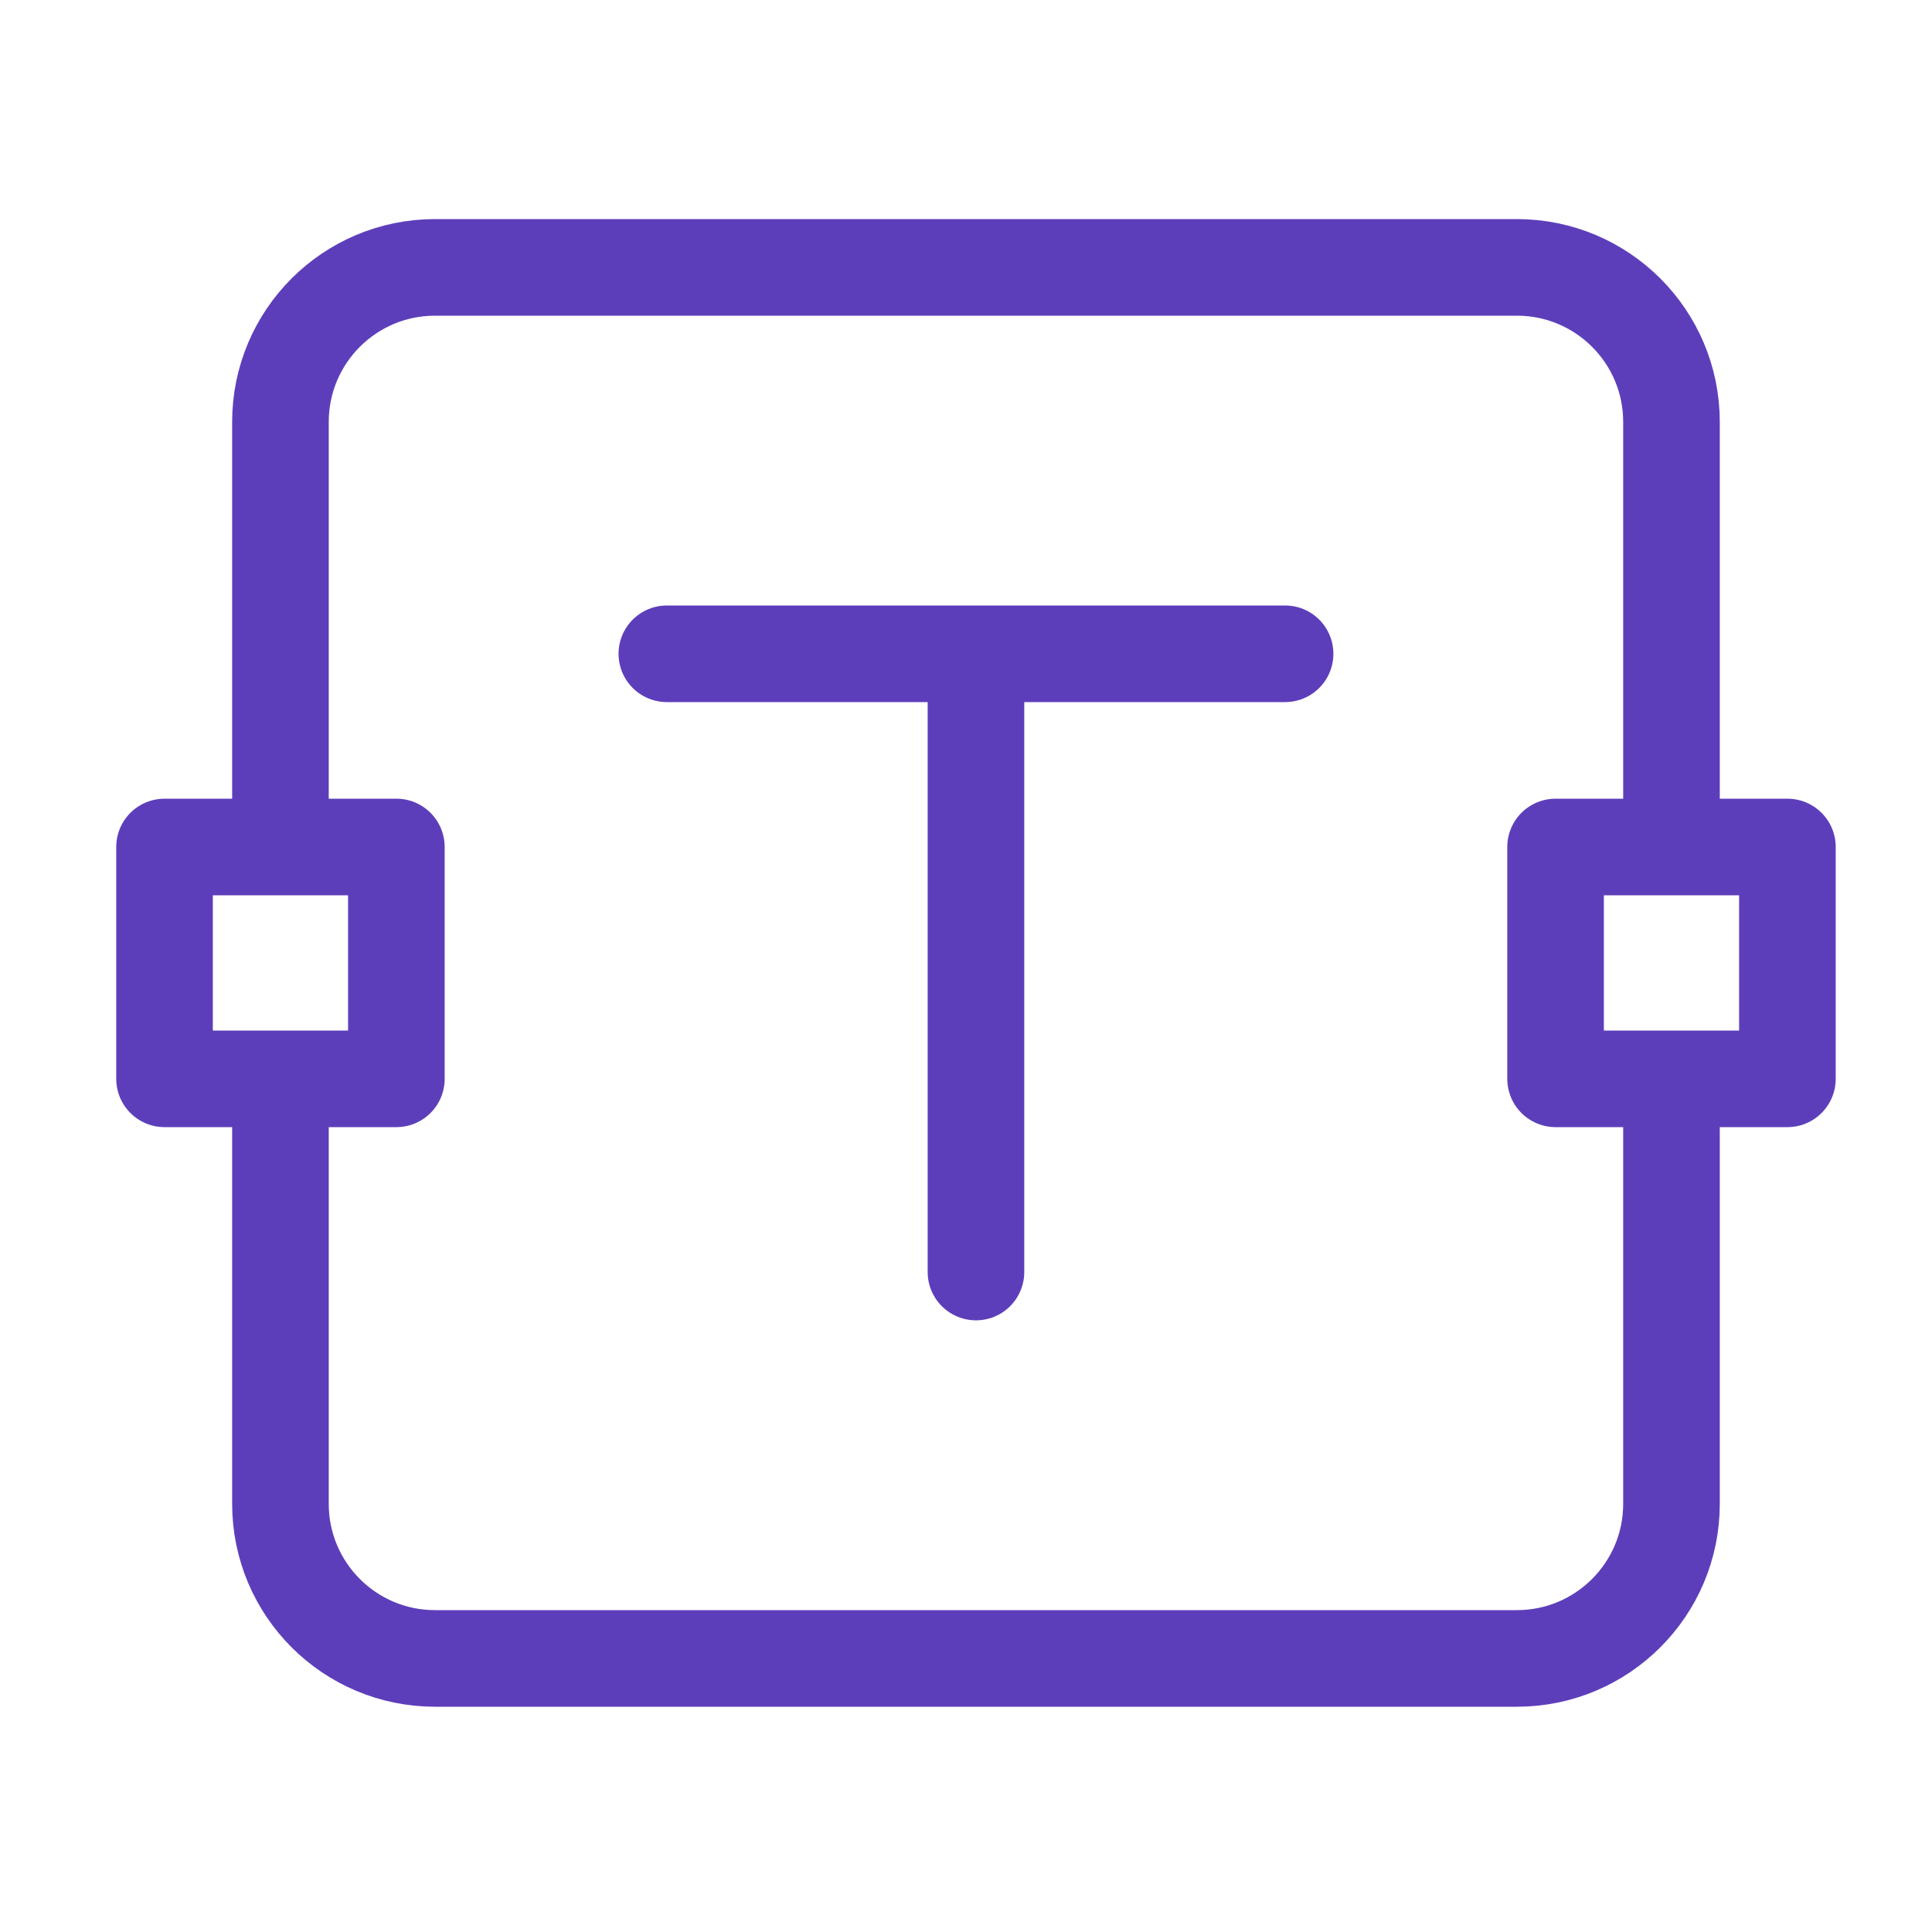
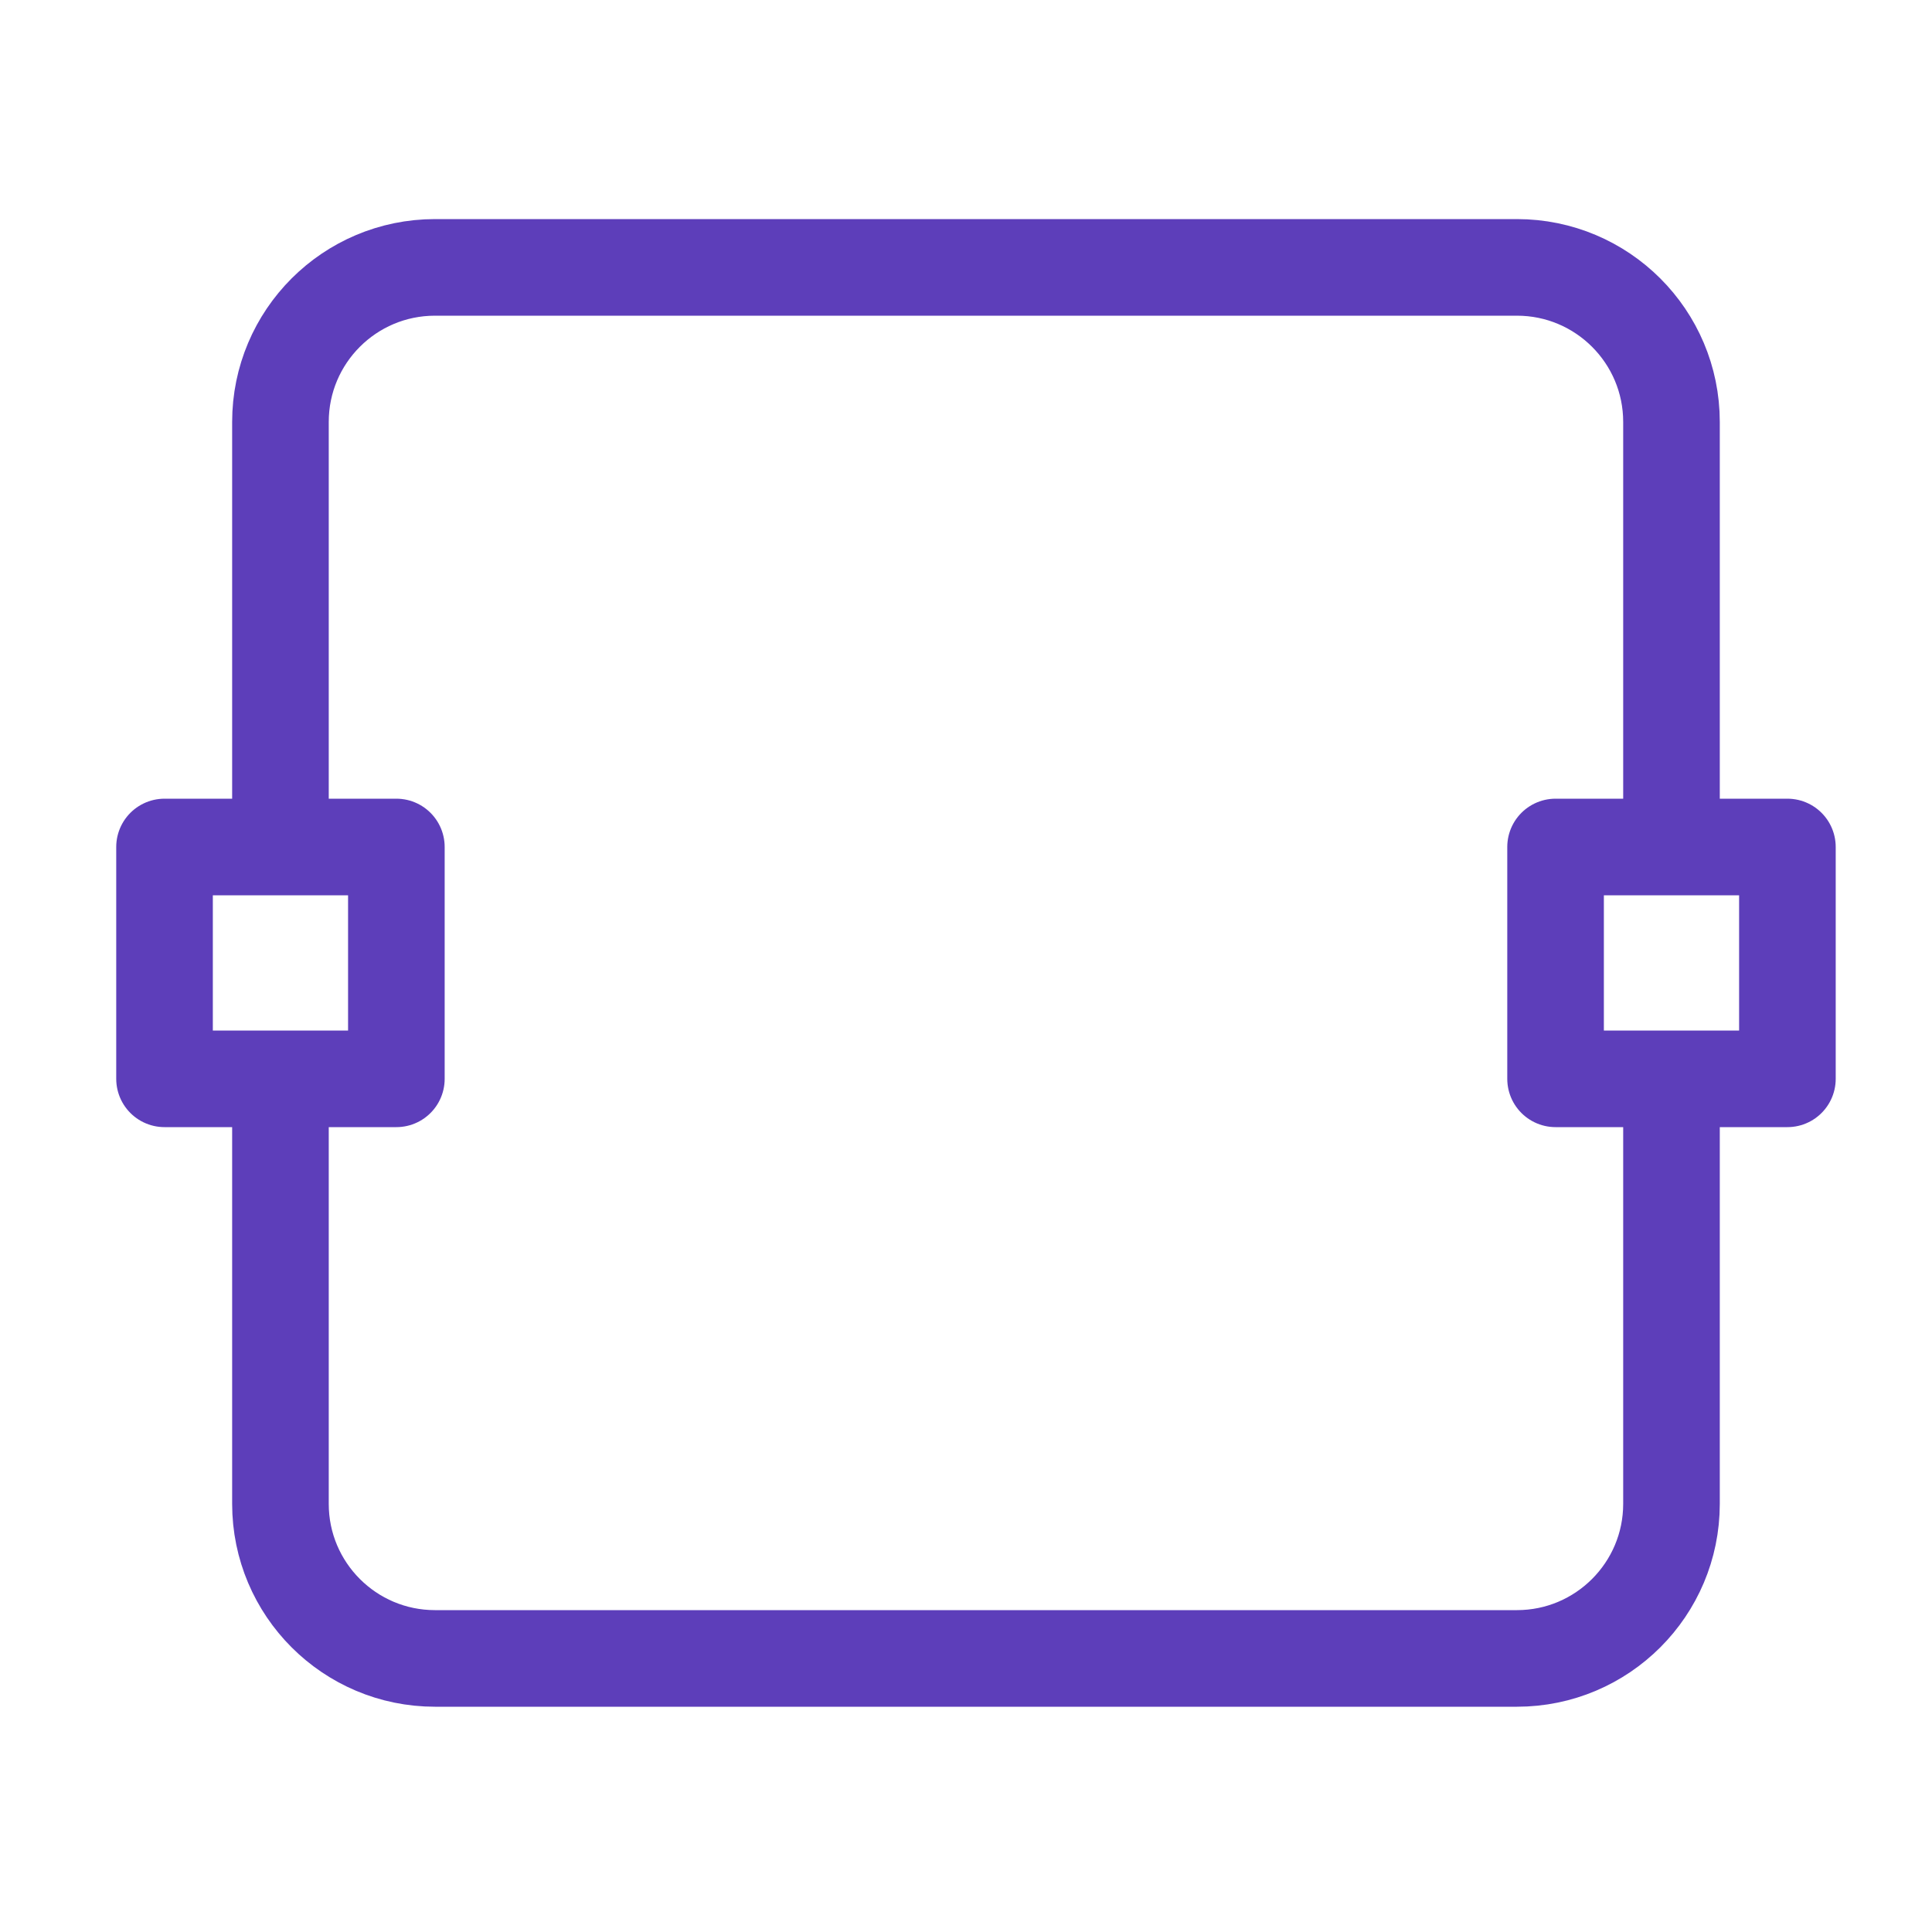
<svg xmlns="http://www.w3.org/2000/svg" width="25" height="25" viewBox="0 0 25 25" fill="none">
-   <path d="M12.629 8.46V16.46M12.629 8.46H8.629M12.629 8.46H16.629" stroke="#5D3EBA" stroke-width="1.25" stroke-linecap="round" stroke-linejoin="round" />
  <path d="M21.629 13.96V19.46C21.629 20.564 20.733 21.46 19.629 21.46H5.629C4.524 21.46 3.629 20.564 3.629 19.46V13.96M21.629 10.96V5.46C21.629 4.355 20.733 3.46 19.629 3.46H5.629C4.524 3.46 3.629 4.355 3.629 5.46V10.96" stroke="#5D3EBA" stroke-width="1.25" stroke-linejoin="round" />
  <path d="M20.129 13.96V10.96H23.129V13.96H20.129Z" stroke="#5D3EBA" stroke-width="1.25" stroke-linejoin="round" />
  <path d="M2.129 13.96V10.96H5.129V13.96H2.129Z" stroke="#5D3EBA" stroke-width="1.25" stroke-linejoin="round" />
</svg>